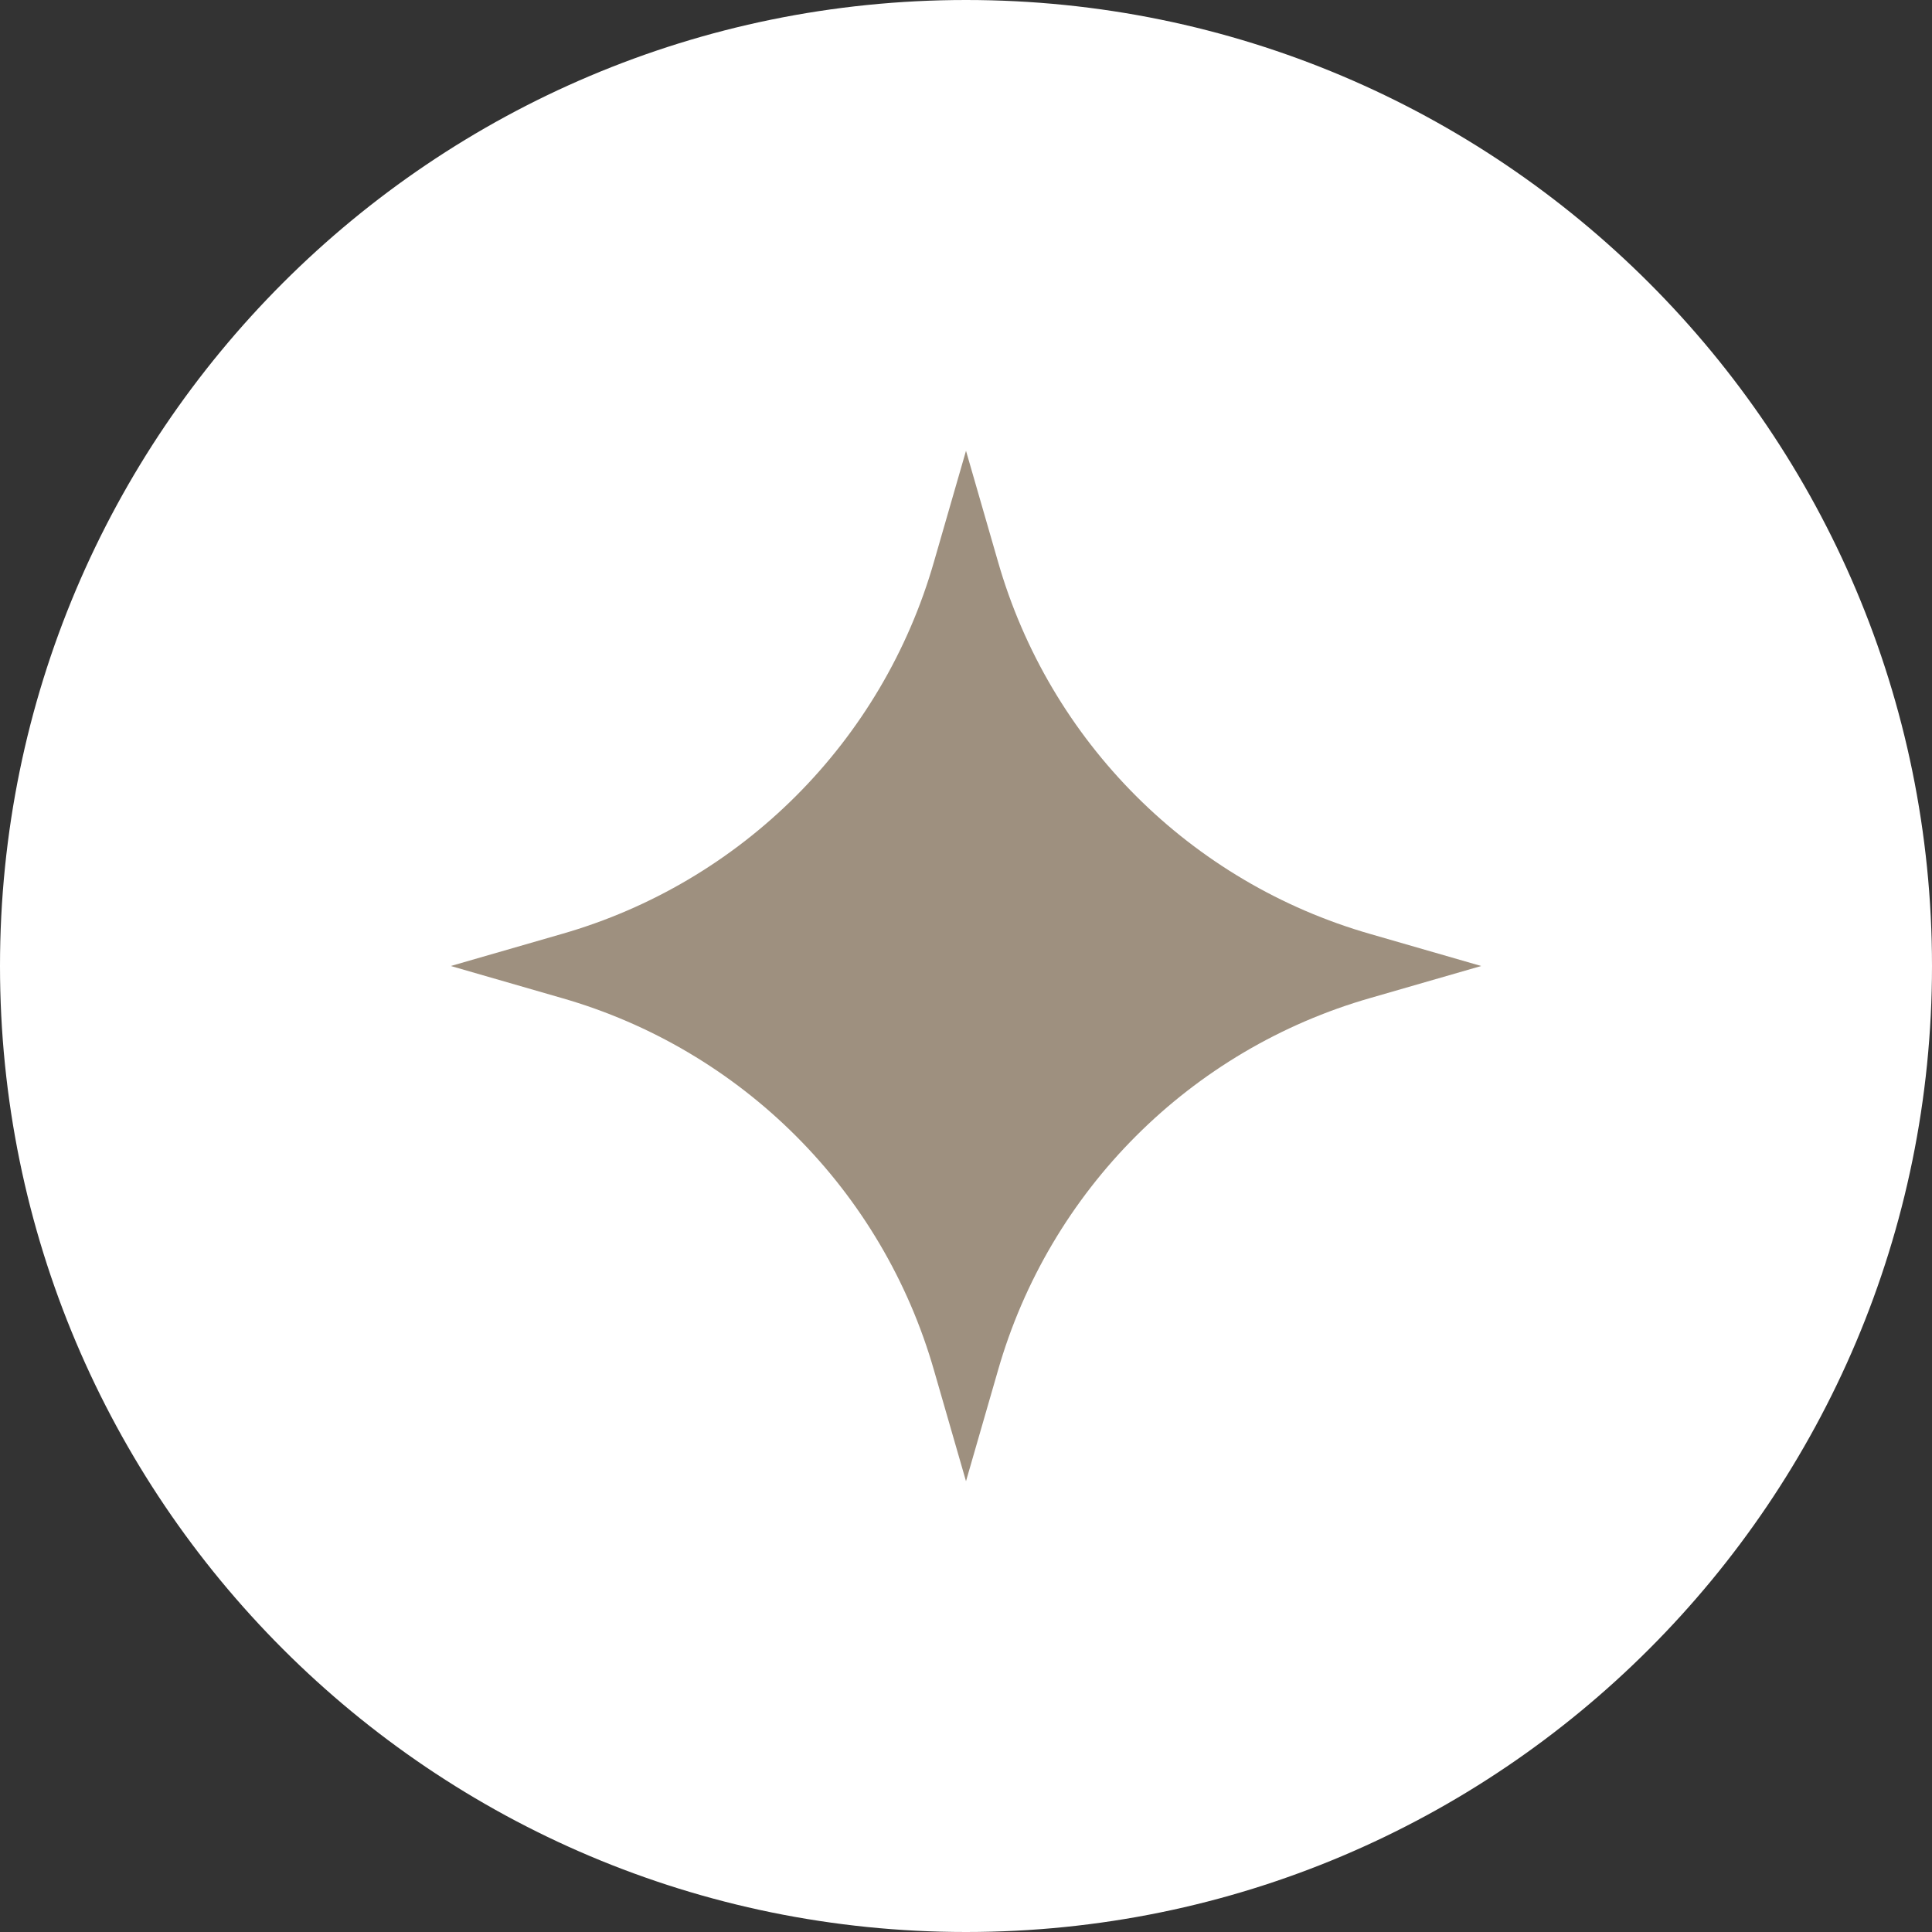
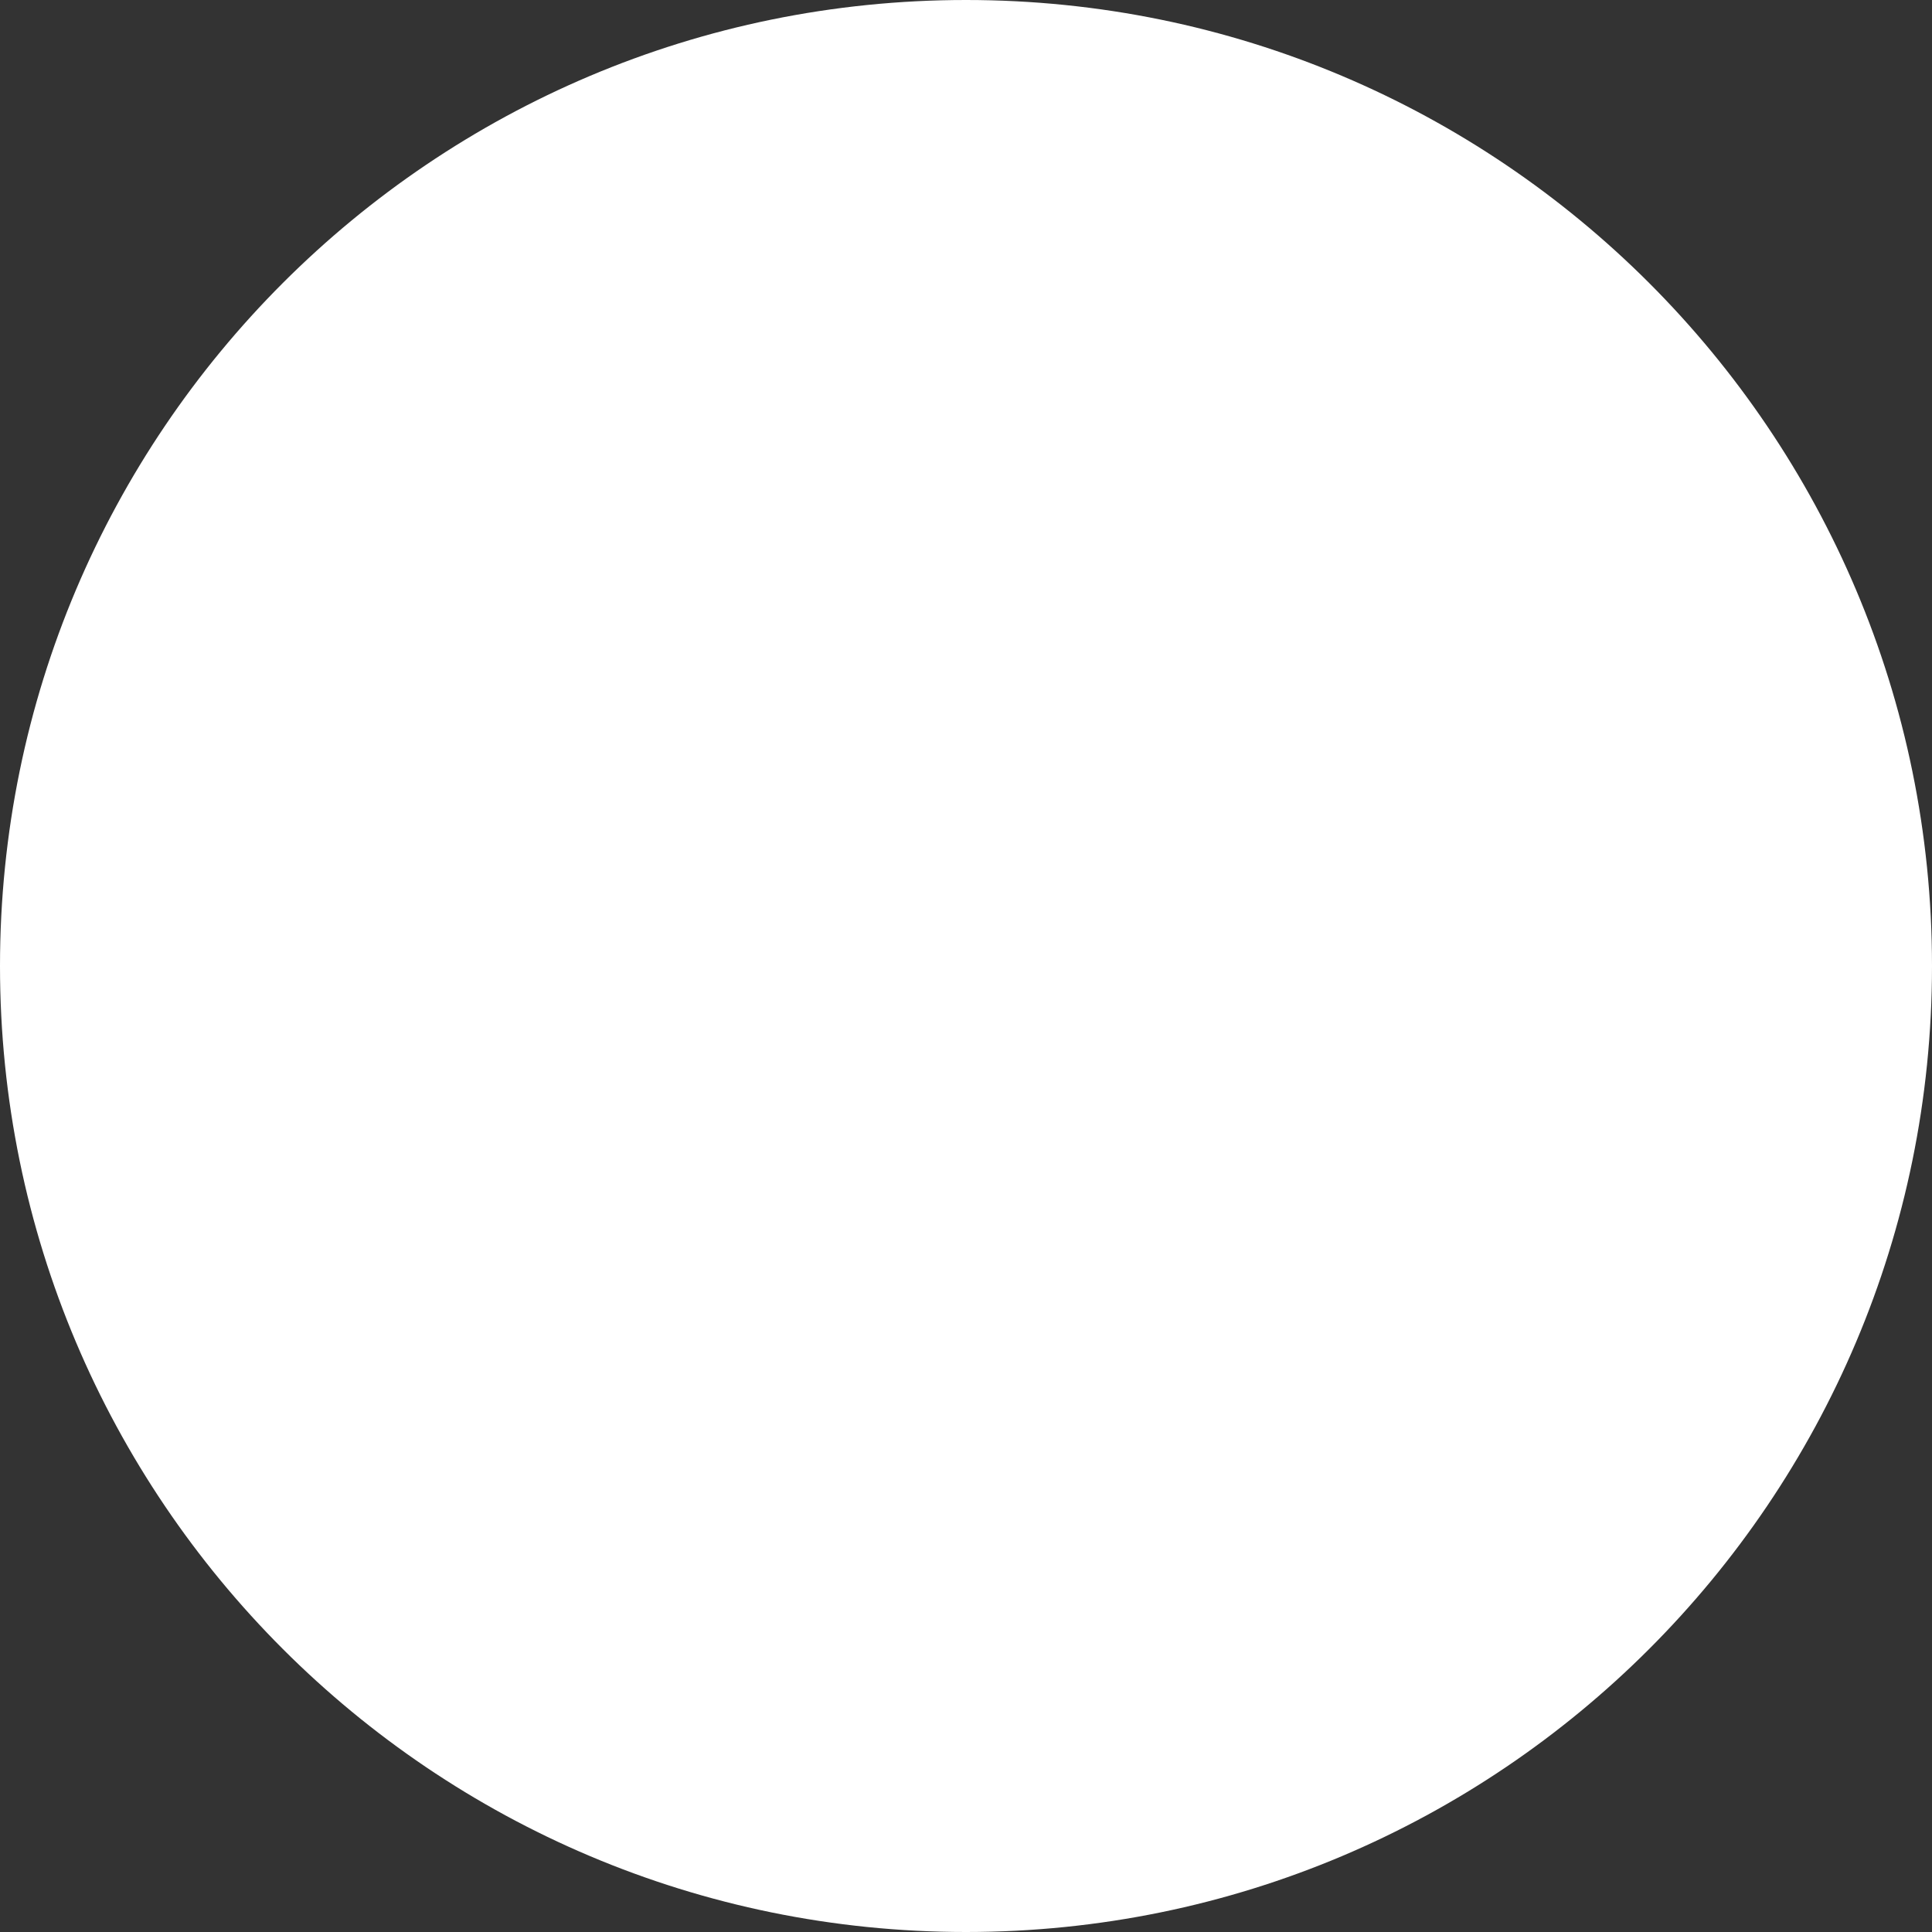
<svg xmlns="http://www.w3.org/2000/svg" viewBox="0 0 60 60" version="1.1">
  <rect x="0" y="0" width="60" height="60" fill="#333333" stroke="none" />
  <g>
    <g id="Layer_1">
-       <path fill="#fff" d="M30,0h0C46.57,0,60,13.43,60,30h0c0,16.57-13.43,30-30,30h0C13.43,60,0,46.57,0,30h0C0,13.43,13.43,0,30,0Z" />
-       <path fill="#9e907f" d="M30,14l.99,3.43c1.6,5.6,5.98,9.98,11.58,11.58l3.43.99-3.43.99c-5.6,1.6-9.98,5.98-11.58,11.58l-.99,3.43-.99-3.43c-1.6-5.6-5.98-9.98-11.58-11.58l-3.43-.99,3.43-.99c5.6-1.6,9.98-5.98,11.58-11.58l.99-3.43Z" />
+       <path fill="#fff" d="M30,0h0C46.57,0,60,13.43,60,30c0,16.57-13.43,30-30,30h0C13.43,60,0,46.57,0,30h0C0,13.43,13.43,0,30,0Z" />
    </g>
  </g>
</svg>